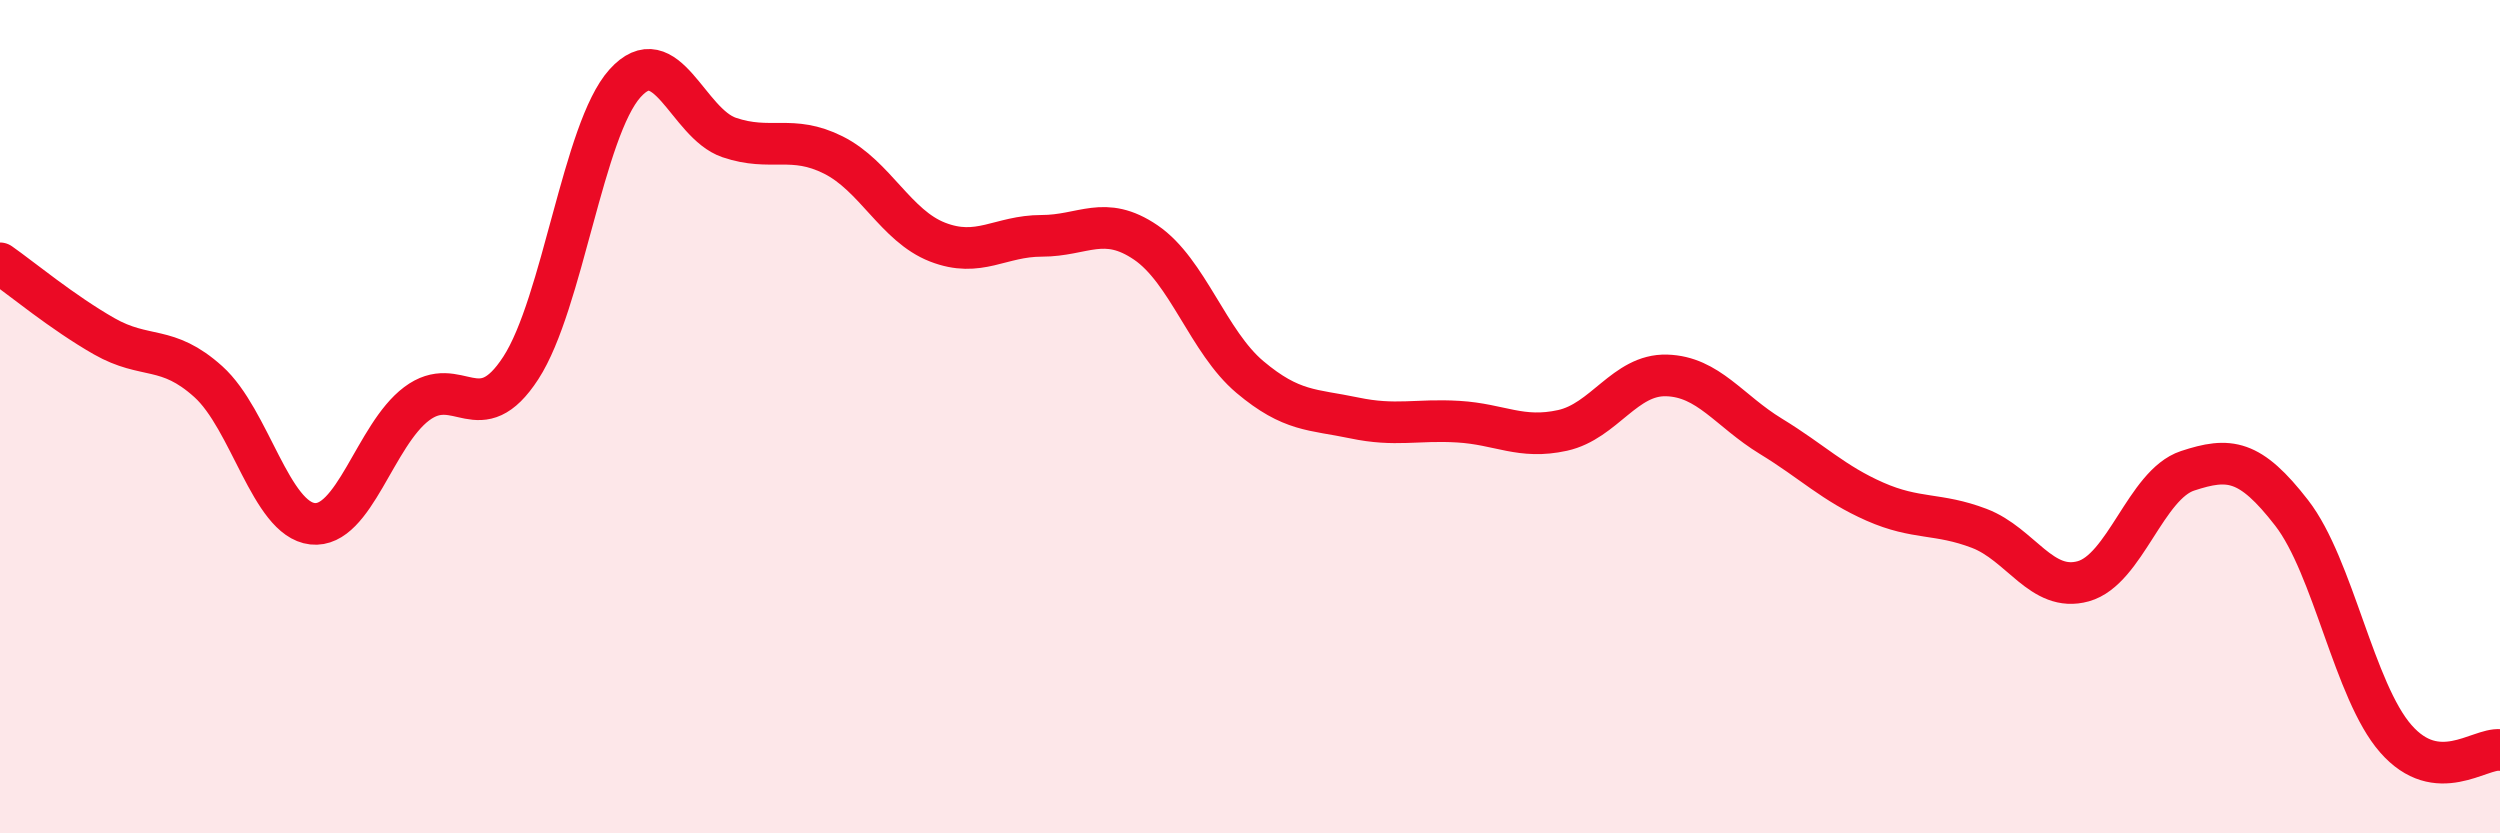
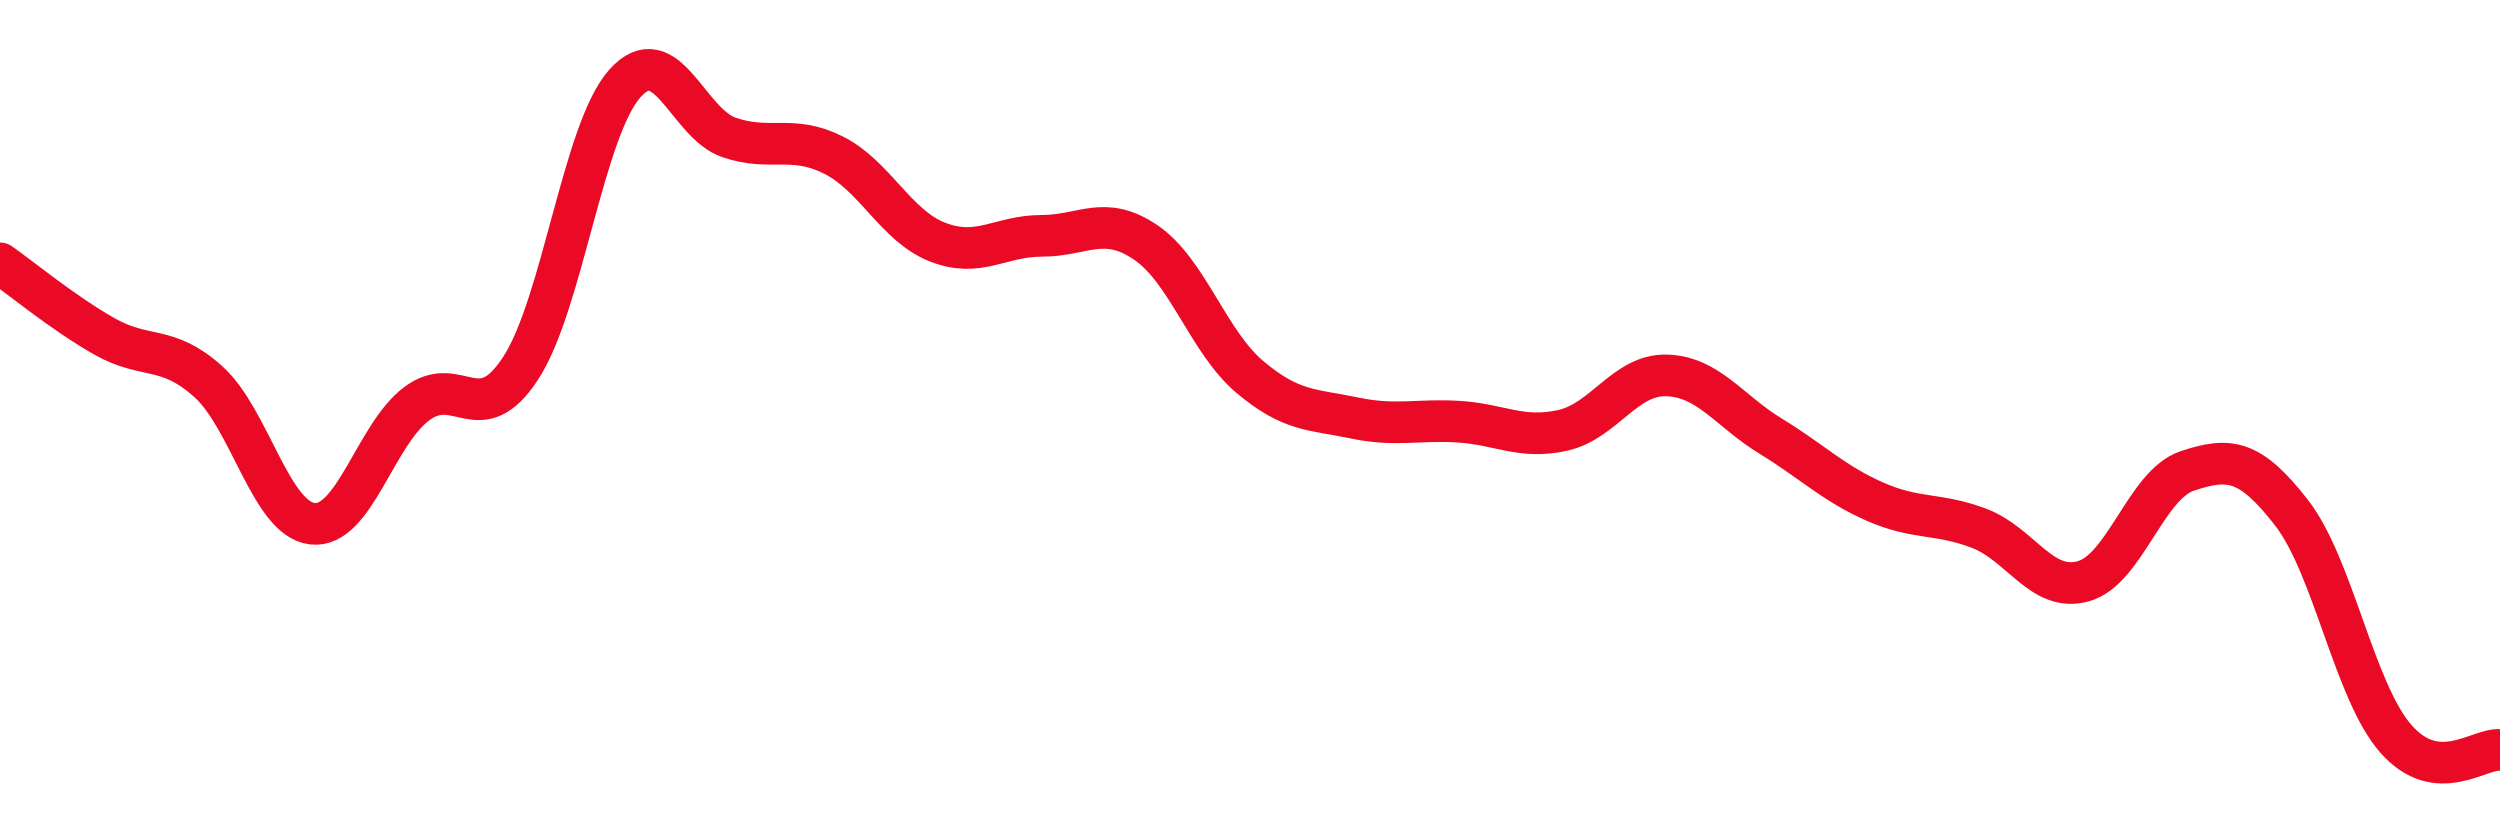
<svg xmlns="http://www.w3.org/2000/svg" width="60" height="20" viewBox="0 0 60 20">
-   <path d="M 0,6.32 C 0.5,6.67 1.5,7.5 2.5,8.07 C 3.5,8.64 4,8.26 5,9.16 C 6,10.06 6.5,12.46 7.5,12.57 C 8.5,12.68 9,10.44 10,9.69 C 11,8.94 11.5,10.37 12.5,8.83 C 13.5,7.29 14,3.11 15,2 C 16,0.89 16.5,2.96 17.5,3.3 C 18.5,3.64 19,3.22 20,3.72 C 21,4.22 21.5,5.42 22.5,5.81 C 23.5,6.2 24,5.66 25,5.66 C 26,5.66 26.5,5.14 27.5,5.82 C 28.5,6.5 29,8.21 30,9.05 C 31,9.89 31.5,9.82 32.5,10.03 C 33.5,10.24 34,10.06 35,10.12 C 36,10.18 36.5,10.55 37.5,10.33 C 38.5,10.11 39,8.98 40,9.01 C 41,9.04 41.5,9.86 42.5,10.47 C 43.5,11.08 44,11.6 45,12.04 C 46,12.48 46.5,12.3 47.5,12.68 C 48.5,13.06 49,14.23 50,13.95 C 51,13.67 51.5,11.63 52.5,11.3 C 53.5,10.97 54,11.02 55,12.31 C 56,13.6 56.5,16.59 57.5,17.73 C 58.5,18.87 59.5,17.95 60,18L60 20L0 20Z" fill="#EB0A25" opacity="0.1" stroke-linecap="round" stroke-linejoin="round" />
  <path d="M 0,6.32 C 0.5,6.67 1.5,7.5 2.5,8.07 C 3.5,8.64 4,8.26 5,9.16 C 6,10.06 6.5,12.46 7.5,12.57 C 8.5,12.68 9,10.44 10,9.69 C 11,8.94 11.5,10.37 12.5,8.83 C 13.5,7.29 14,3.11 15,2 C 16,0.89 16.5,2.96 17.5,3.3 C 18.5,3.64 19,3.22 20,3.72 C 21,4.22 21.5,5.42 22.5,5.81 C 23.5,6.2 24,5.66 25,5.66 C 26,5.66 26.5,5.14 27.5,5.82 C 28.5,6.5 29,8.21 30,9.05 C 31,9.89 31.5,9.82 32.5,10.03 C 33.5,10.24 34,10.06 35,10.12 C 36,10.18 36.5,10.55 37.5,10.33 C 38.5,10.11 39,8.98 40,9.01 C 41,9.04 41.5,9.86 42.5,10.47 C 43.5,11.08 44,11.6 45,12.04 C 46,12.48 46.5,12.3 47.5,12.68 C 48.5,13.06 49,14.23 50,13.95 C 51,13.67 51.5,11.63 52.5,11.3 C 53.5,10.97 54,11.02 55,12.31 C 56,13.6 56.5,16.59 57.5,17.73 C 58.5,18.87 59.5,17.95 60,18" stroke="#EB0A25" stroke-width="1" fill="none" stroke-linecap="round" stroke-linejoin="round" />
</svg>